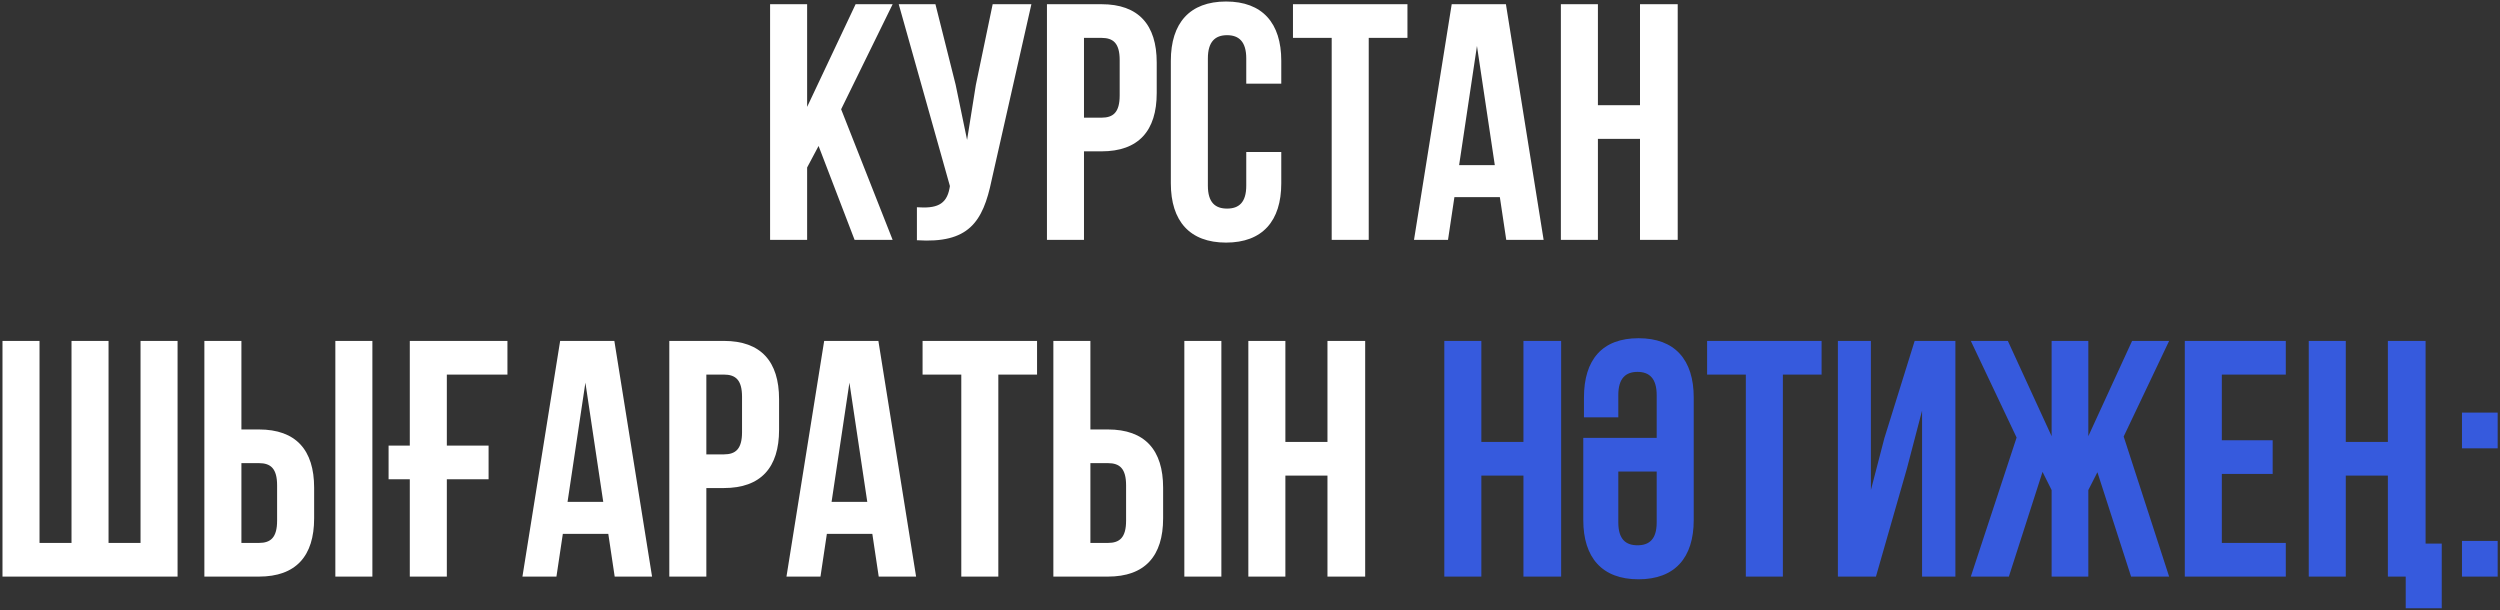
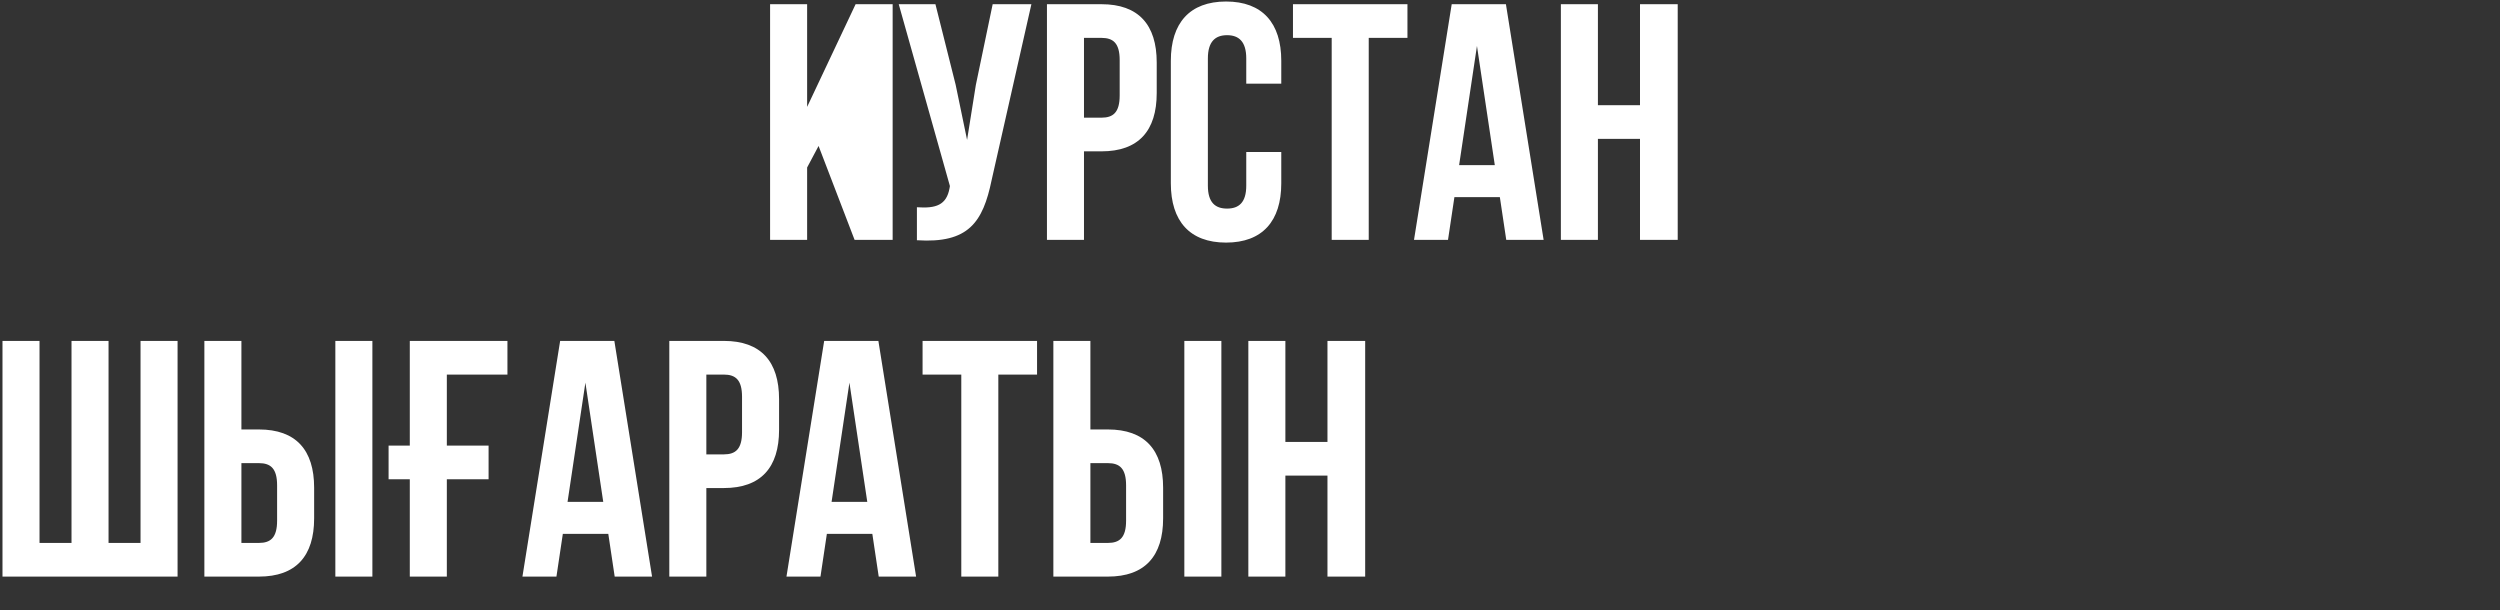
<svg xmlns="http://www.w3.org/2000/svg" width="594" height="145" viewBox="0 0 594 145" fill="none">
  <rect x="0" y="0" width="594" height="145" fill="#333333" stroke="none" />
-   <path d="M203.053 57H212.093L199.853 25.96L212.093 1H203.293L191.773 25.4V1H182.973V57H191.773V39.8L194.493 34.68L203.053 57ZM245.058 1H235.858L231.858 20.2L229.778 33.24L227.058 20.12L222.258 1H213.538L225.698 44.2L225.618 44.68C224.898 48.76 222.338 49.56 217.858 49.24V57.08C230.098 57.88 233.538 52.84 235.618 42.76L245.058 1ZM261.715 1H248.755V57H257.555V35.96H261.715C270.515 35.96 274.835 31.08 274.835 22.12V14.84C274.835 5.88 270.515 1 261.715 1ZM261.715 9C264.515 9 266.035 10.28 266.035 14.28V22.68C266.035 26.68 264.515 27.96 261.715 27.96H257.555V9H261.715ZM296.111 36.12V44.12C296.111 48.12 294.351 49.56 291.551 49.56C288.751 49.56 286.991 48.12 286.991 44.12V13.88C286.991 9.88 288.751 8.36 291.551 8.36C294.351 8.36 296.111 9.88 296.111 13.88V19.88H304.431V14.44C304.431 5.48 299.951 0.36 291.311 0.36C282.671 0.36 278.191 5.48 278.191 14.44V43.56C278.191 52.52 282.671 57.64 291.311 57.64C299.951 57.64 304.431 52.52 304.431 43.56V36.12H296.111ZM307.21 9H316.41V57H325.21V9H334.41V1H307.21V9ZM357.806 1H344.926L335.966 57H344.046L345.566 46.84H356.366L357.886 57H366.766L357.806 1ZM350.926 10.92L355.166 39.24H346.686L350.926 10.92ZM379.664 33H389.664V57H398.624V1H389.664V25H379.664V1H370.864V57H379.664V33ZM42.191 137V81H33.391V129H25.791V81H16.991V129H9.391V81H0.591V137H42.191ZM61.519 137C70.319 137 74.639 132.12 74.639 123.16V115.88C74.639 106.92 70.319 102.04 61.519 102.04H57.359V81H48.559V137H61.519ZM57.359 129V110.04H61.519C64.319 110.04 65.839 111.32 65.839 115.32V123.72C65.839 127.72 64.319 129 61.519 129H57.359ZM88.479 137V81H79.679V137H88.479ZM92.328 113.88H97.368V137H106.168V113.88H116.088V105.88H106.168V89H120.568V81H97.368V105.88H92.328V113.88ZM145.97 81H133.09L124.13 137H132.21L133.73 126.84H144.53L146.05 137H154.93L145.97 81ZM139.09 90.92L143.33 119.24H134.85L139.09 90.92ZM171.988 81H159.028V137H167.828V115.96H171.988C180.788 115.96 185.108 111.08 185.108 102.12V94.84C185.108 85.88 180.788 81 171.988 81ZM171.988 89C174.788 89 176.308 90.28 176.308 94.28V102.68C176.308 106.68 174.788 107.96 171.988 107.96H167.828V89H171.988ZM208.704 81H195.824L186.864 137H194.944L196.464 126.84H207.264L208.784 137H217.664L208.704 81ZM201.824 90.92L206.064 119.24H197.584L201.824 90.92ZM219.203 89H228.403V137H237.203V89H246.403V81H219.203V89ZM263.238 137C272.038 137 276.358 132.12 276.358 123.16V115.88C276.358 106.92 272.038 102.04 263.238 102.04H259.078V81H250.278V137H263.238ZM259.078 129V110.04H263.238C266.038 110.04 267.558 111.32 267.558 115.32V123.72C267.558 127.72 266.038 129 263.238 129H259.078ZM290.198 137V81H281.398V137H290.198ZM305.406 113H315.406V137H324.366V81H315.406V105H305.406V81H296.606V137H305.406V113Z" fill="white" />
-   <path d="M351.969 113H361.969V137H370.929V81H361.969V105H351.969V81H343.169V137H351.969V113ZM384.509 112.04H393.629V124.12C393.629 128.12 391.869 129.56 389.069 129.56C386.269 129.56 384.509 128.12 384.509 124.12V112.04ZM376.189 104.04V123.56C376.189 132.52 380.669 137.64 389.309 137.64C397.949 137.64 402.429 132.52 402.429 123.56V94.44C402.429 85.48 397.949 80.36 389.309 80.36C380.669 80.36 376.349 85.48 376.349 94.44V99.16H384.509V93.88C384.509 89.88 386.269 88.36 389.069 88.36C391.869 88.36 393.629 89.88 393.629 93.88V104.04H376.189ZM405.609 89H414.809V137H423.609V89H432.809V81H405.609V89ZM453.084 111.32L456.684 97.56V137H464.604V81H454.924L447.724 104.12L444.524 116.44V81H436.684V137H445.724L453.084 111.32ZM496.185 81H487.465V103.64L477.065 81H468.265L479.145 103.96L468.265 137H477.305L485.305 112.12L487.465 116.44V137H496.185V116.44L498.345 112.2L506.345 137H515.385L504.585 103.72L515.385 81H506.585L496.185 103.64V81ZM527.906 89H543.106V81H519.106V137H543.106V129H527.906V112.6H539.986V104.6H527.906V89ZM571.599 137V144.52H580.159V129.16H576.319V81H567.359V105H557.359V81H548.559V137H557.359V113H567.359V137H571.599ZM584.966 128.52V137H593.446V128.52H584.966ZM584.966 98.04V106.52H593.446V98.04H584.966Z" fill="#365ADD" />
+   <path d="M203.053 57H212.093L212.093 1H203.293L191.773 25.4V1H182.973V57H191.773V39.8L194.493 34.68L203.053 57ZM245.058 1H235.858L231.858 20.2L229.778 33.24L227.058 20.12L222.258 1H213.538L225.698 44.2L225.618 44.68C224.898 48.76 222.338 49.56 217.858 49.24V57.08C230.098 57.88 233.538 52.84 235.618 42.76L245.058 1ZM261.715 1H248.755V57H257.555V35.96H261.715C270.515 35.96 274.835 31.08 274.835 22.12V14.84C274.835 5.88 270.515 1 261.715 1ZM261.715 9C264.515 9 266.035 10.28 266.035 14.28V22.68C266.035 26.68 264.515 27.96 261.715 27.96H257.555V9H261.715ZM296.111 36.12V44.12C296.111 48.12 294.351 49.56 291.551 49.56C288.751 49.56 286.991 48.12 286.991 44.12V13.88C286.991 9.88 288.751 8.36 291.551 8.36C294.351 8.36 296.111 9.88 296.111 13.88V19.88H304.431V14.44C304.431 5.48 299.951 0.36 291.311 0.36C282.671 0.36 278.191 5.48 278.191 14.44V43.56C278.191 52.52 282.671 57.64 291.311 57.64C299.951 57.64 304.431 52.52 304.431 43.56V36.12H296.111ZM307.21 9H316.41V57H325.21V9H334.41V1H307.21V9ZM357.806 1H344.926L335.966 57H344.046L345.566 46.84H356.366L357.886 57H366.766L357.806 1ZM350.926 10.92L355.166 39.24H346.686L350.926 10.92ZM379.664 33H389.664V57H398.624V1H389.664V25H379.664V1H370.864V57H379.664V33ZM42.191 137V81H33.391V129H25.791V81H16.991V129H9.391V81H0.591V137H42.191ZM61.519 137C70.319 137 74.639 132.12 74.639 123.16V115.88C74.639 106.92 70.319 102.04 61.519 102.04H57.359V81H48.559V137H61.519ZM57.359 129V110.04H61.519C64.319 110.04 65.839 111.32 65.839 115.32V123.72C65.839 127.72 64.319 129 61.519 129H57.359ZM88.479 137V81H79.679V137H88.479ZM92.328 113.88H97.368V137H106.168V113.88H116.088V105.88H106.168V89H120.568V81H97.368V105.88H92.328V113.88ZM145.97 81H133.09L124.13 137H132.21L133.73 126.84H144.53L146.05 137H154.93L145.97 81ZM139.09 90.92L143.33 119.24H134.85L139.09 90.92ZM171.988 81H159.028V137H167.828V115.96H171.988C180.788 115.96 185.108 111.08 185.108 102.12V94.84C185.108 85.88 180.788 81 171.988 81ZM171.988 89C174.788 89 176.308 90.28 176.308 94.28V102.68C176.308 106.68 174.788 107.96 171.988 107.96H167.828V89H171.988ZM208.704 81H195.824L186.864 137H194.944L196.464 126.84H207.264L208.784 137H217.664L208.704 81ZM201.824 90.92L206.064 119.24H197.584L201.824 90.92ZM219.203 89H228.403V137H237.203V89H246.403V81H219.203V89ZM263.238 137C272.038 137 276.358 132.12 276.358 123.16V115.88C276.358 106.92 272.038 102.04 263.238 102.04H259.078V81H250.278V137H263.238ZM259.078 129V110.04H263.238C266.038 110.04 267.558 111.32 267.558 115.32V123.72C267.558 127.72 266.038 129 263.238 129H259.078ZM290.198 137V81H281.398V137H290.198ZM305.406 113H315.406V137H324.366V81H315.406V105H305.406V81H296.606V137H305.406V113Z" fill="white" />
</svg>